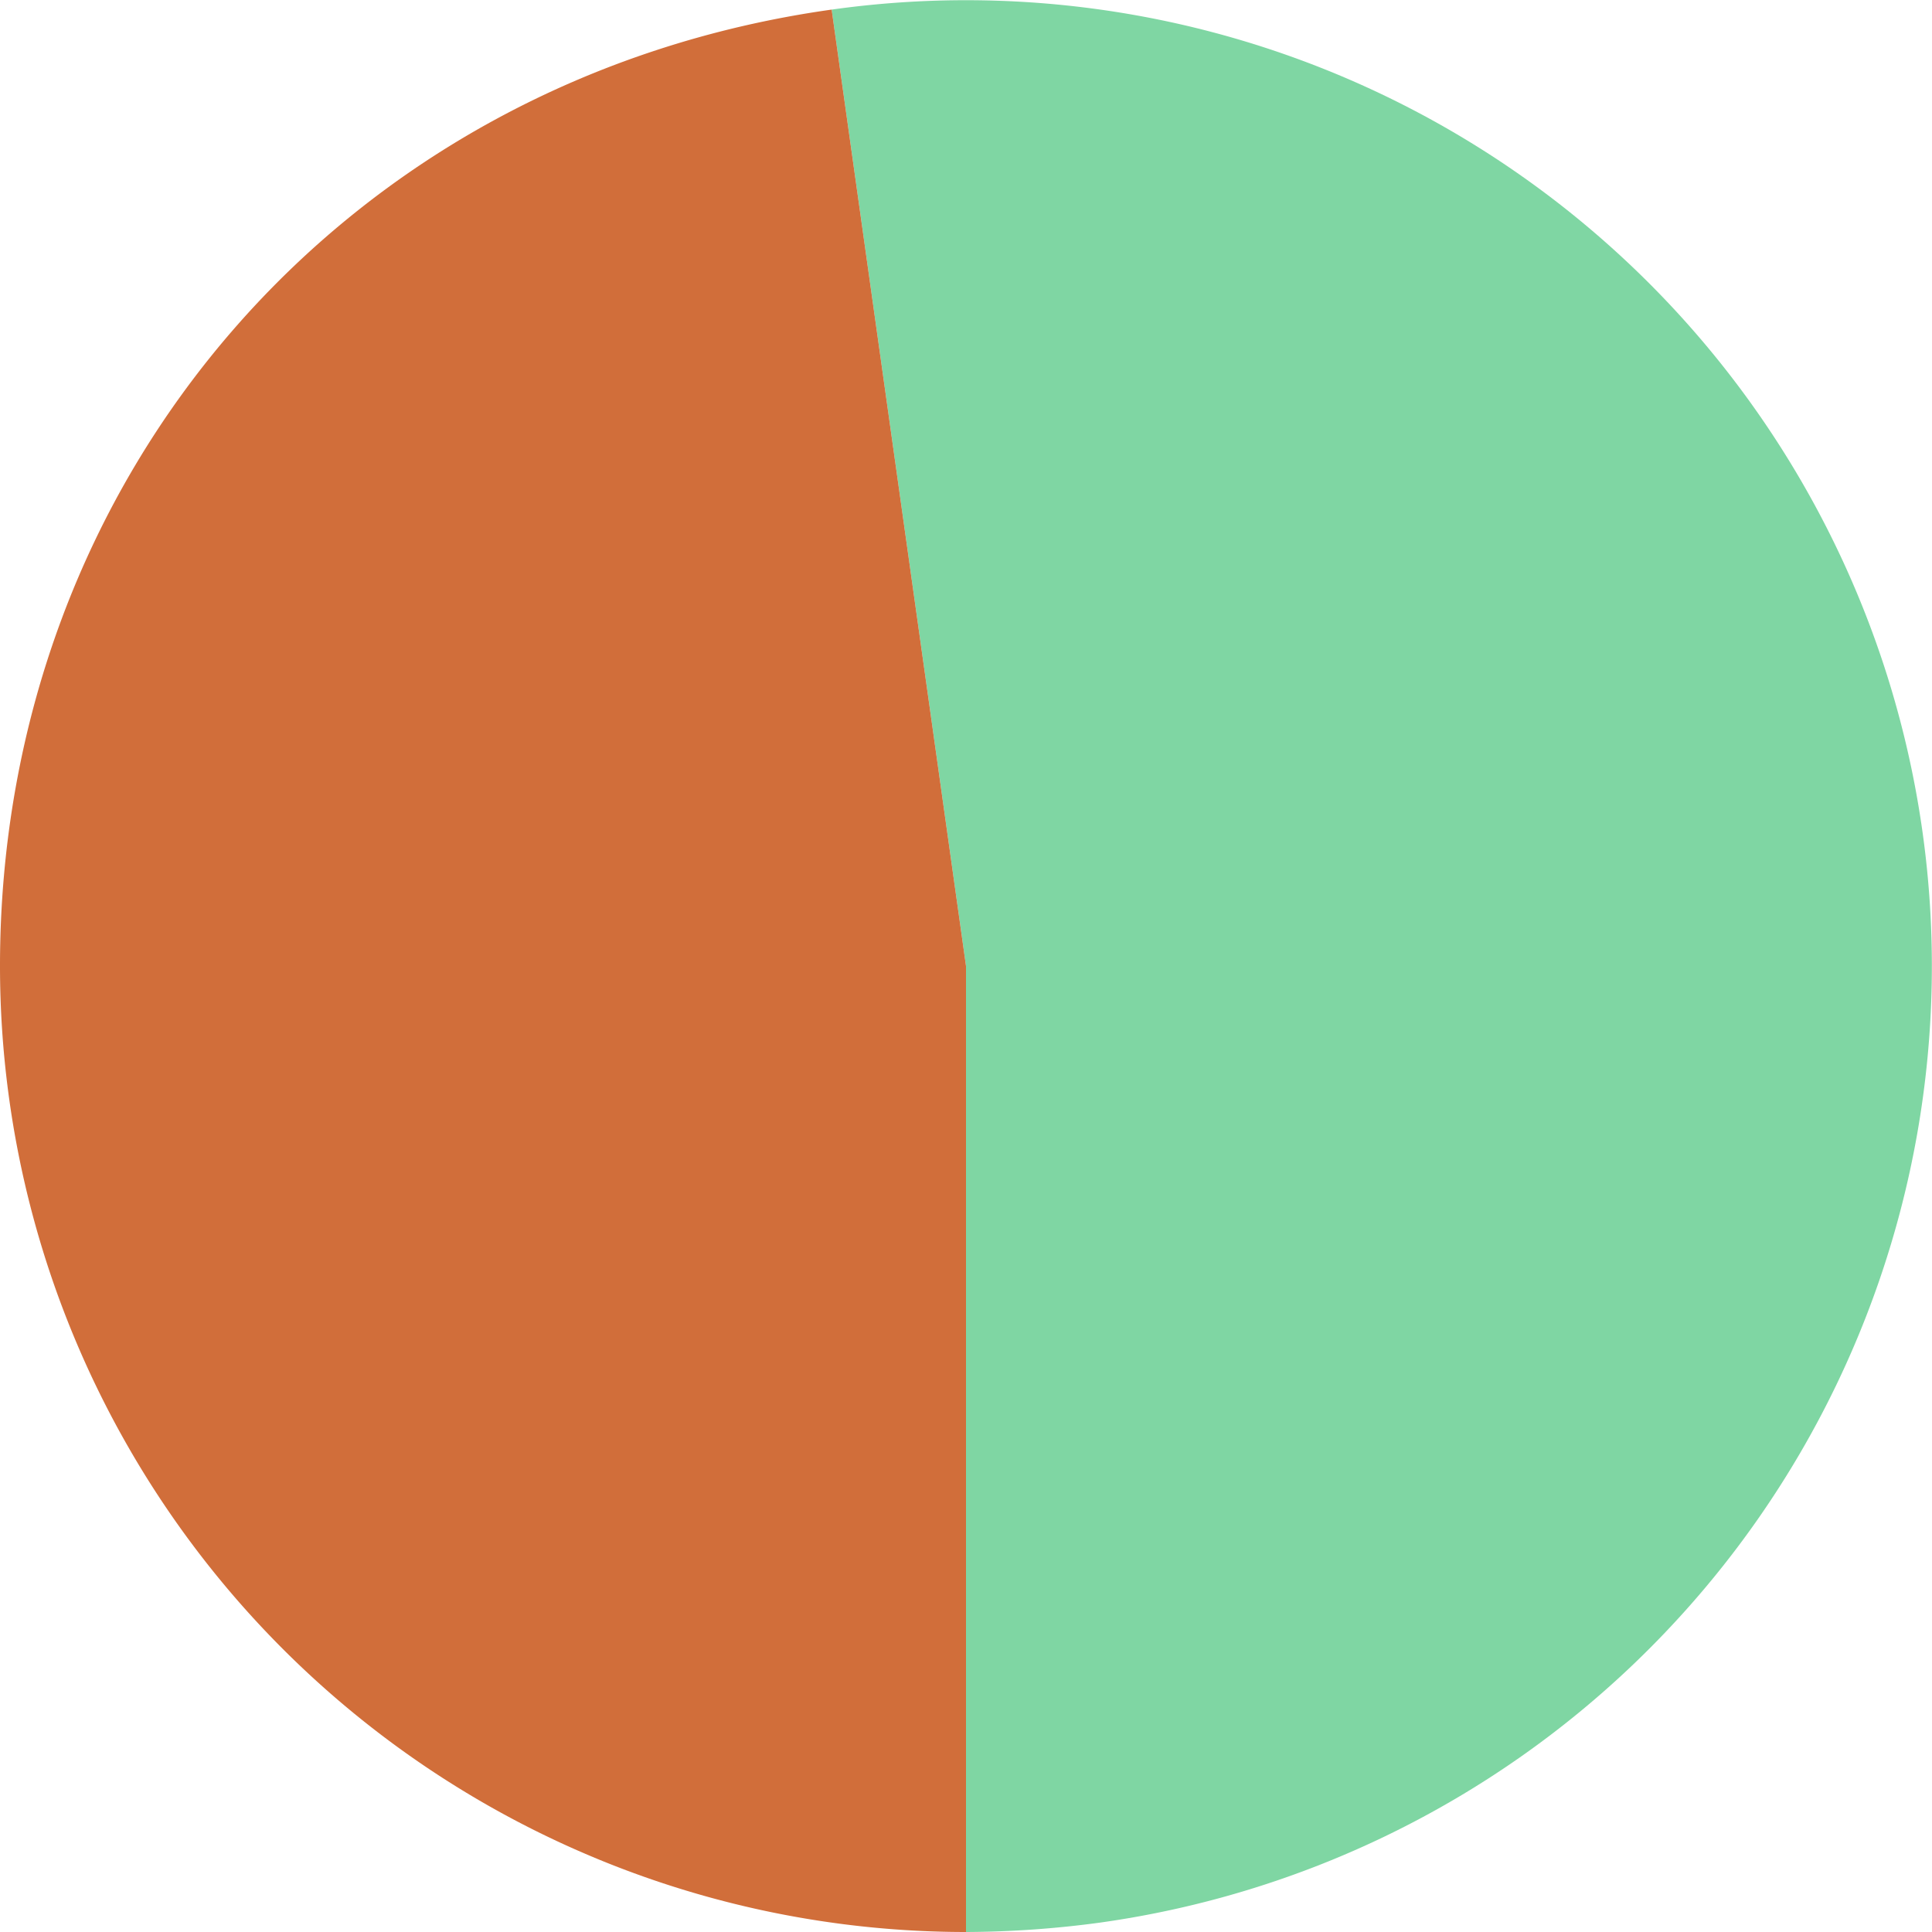
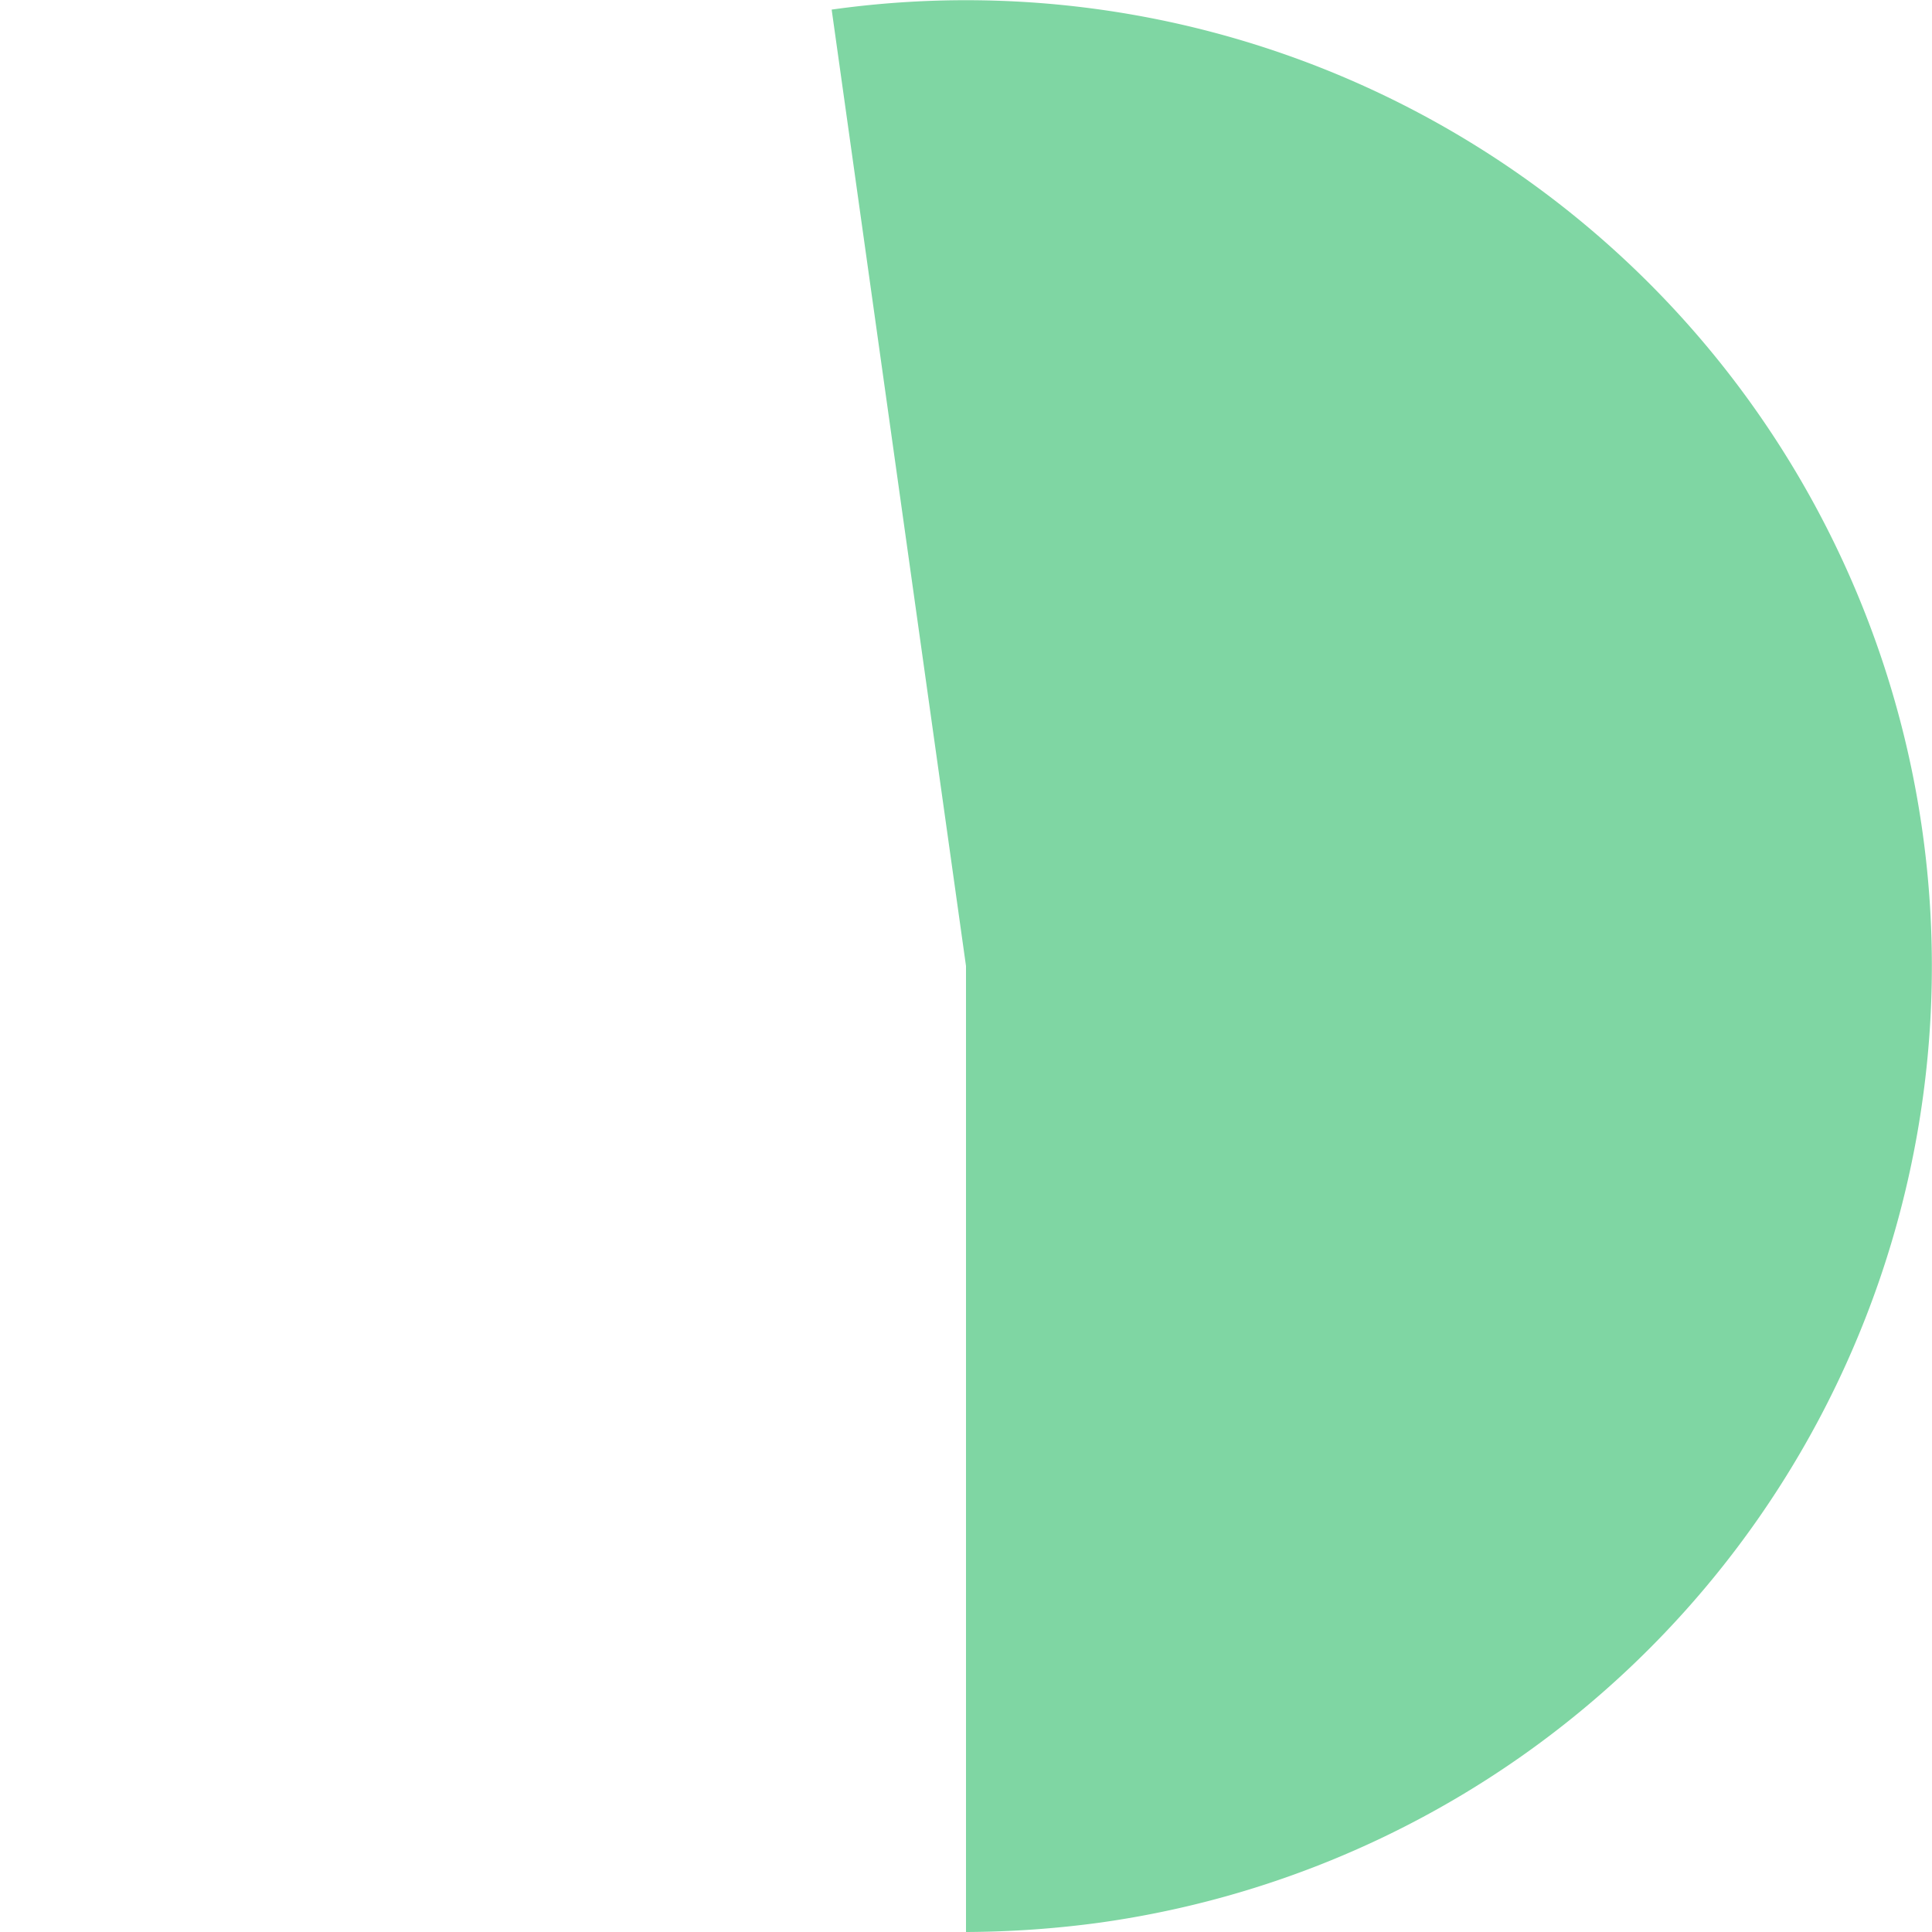
<svg xmlns="http://www.w3.org/2000/svg" viewBox="0 0 120.8 120.8">
  <defs>
    <style>.cls-1{fill:#7fd6a3;}.cls-2{fill:#d16e3a;}</style>
  </defs>
  <title>Ativo 6</title>
  <g id="Camada_2" data-name="Camada 2">
    <g id="Layer_7" data-name="Layer 7">
-       <path class="cls-1" d="M60.4,60.4,52,.6A60.39,60.39,0,1,1,68.8,120.21a63.87,63.87,0,0,1-8.4.59Z" />
-       <path class="cls-2" d="M60.4,60.4v60.4A60.4,60.4,0,0,1,0,60.4C0,29.72,21.6,4.87,52,.6Z" />
+       <path class="cls-1" d="M60.4,60.4,52,.6A60.39,60.39,0,1,1,68.8,120.21a63.87,63.87,0,0,1-8.4.59" />
    </g>
  </g>
</svg>